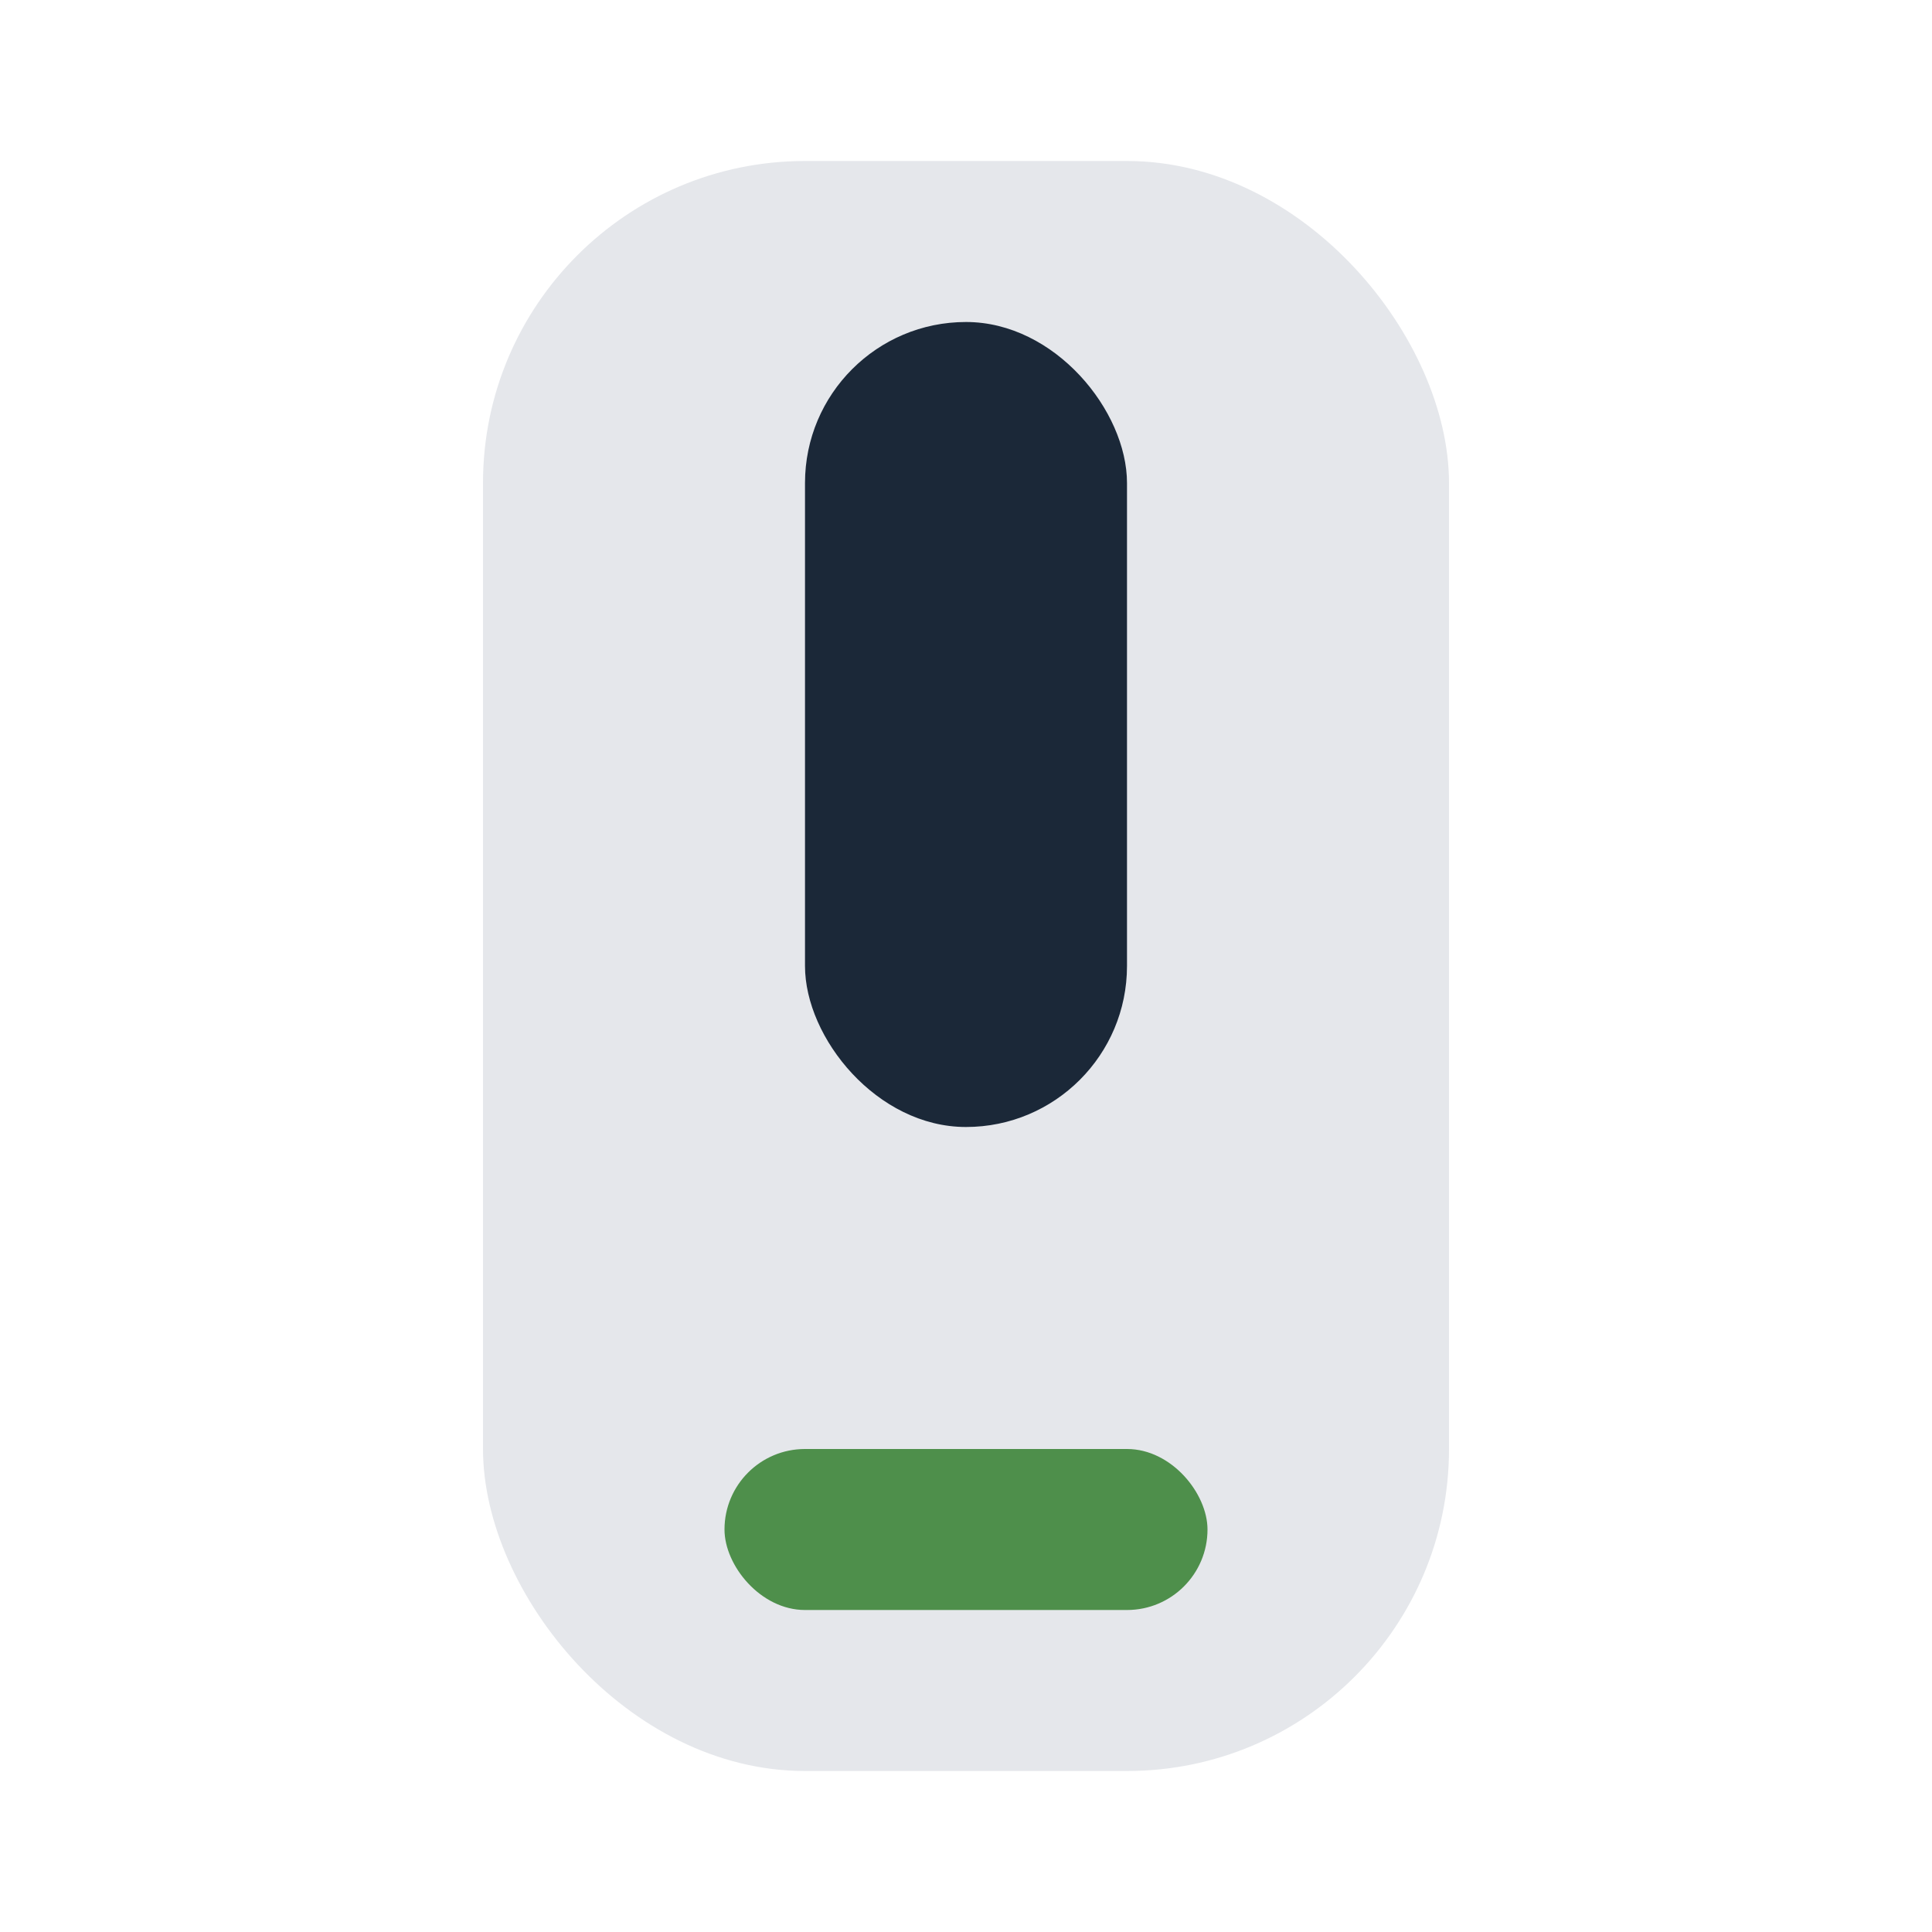
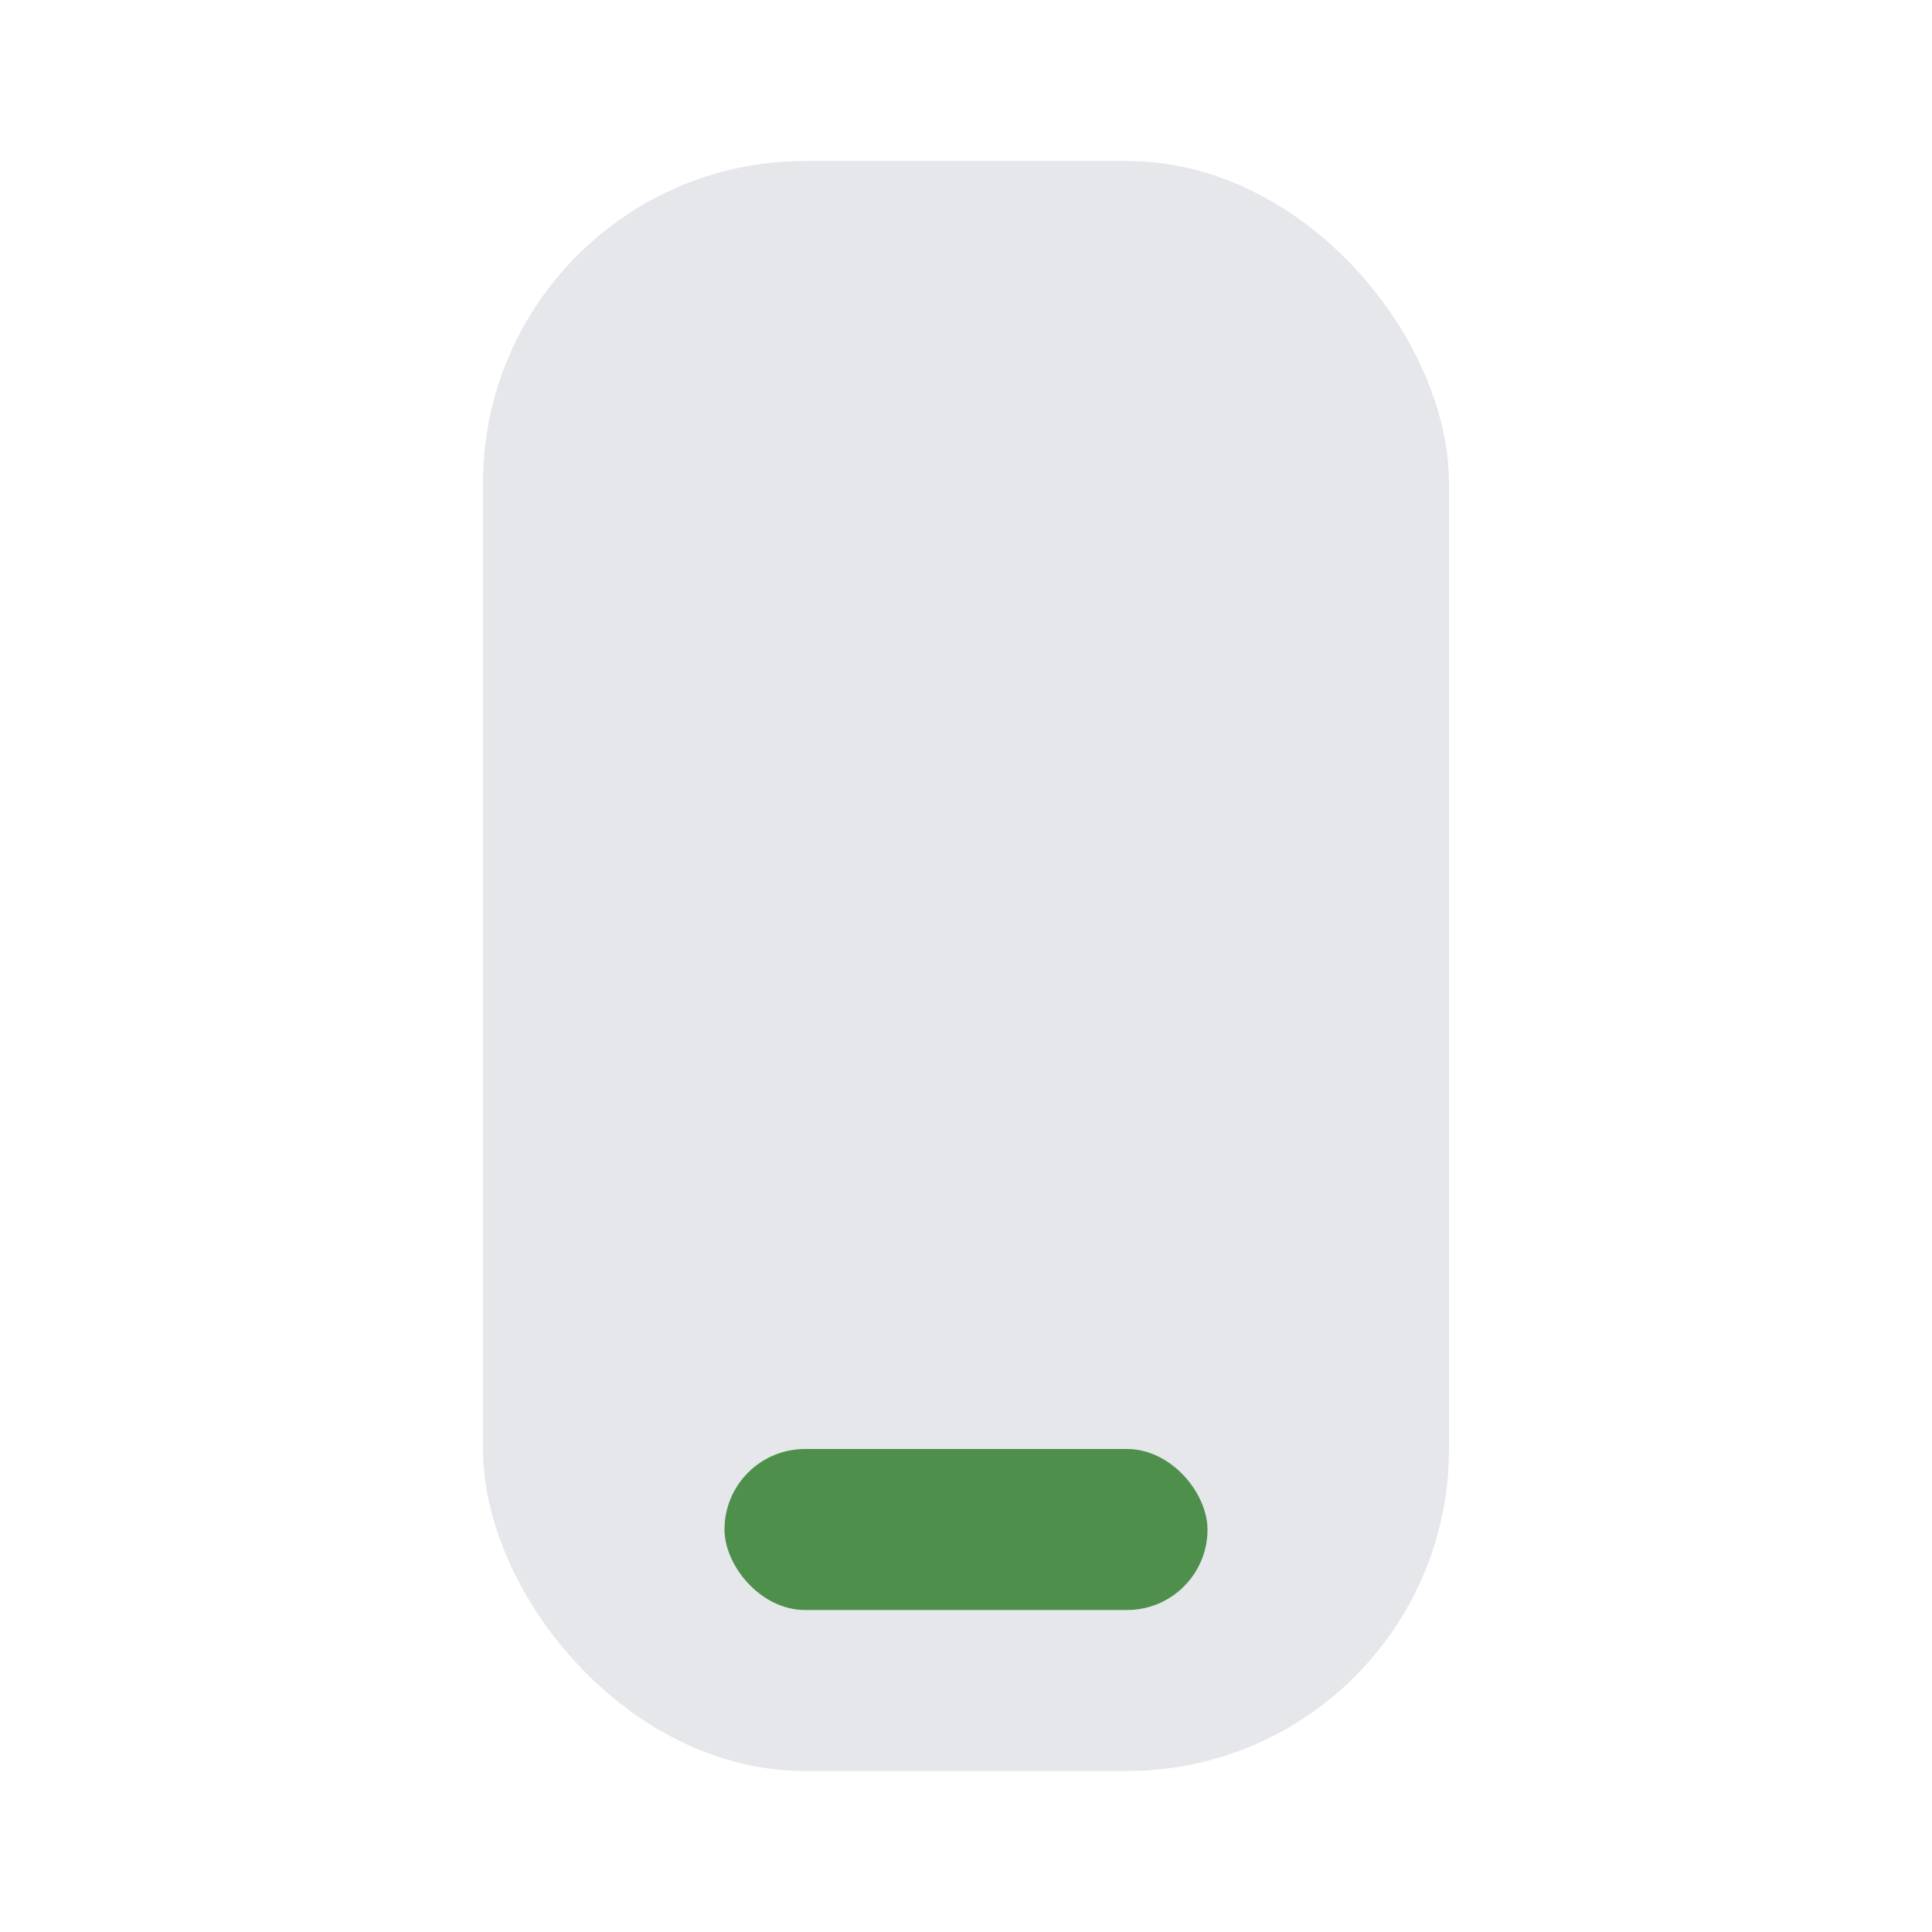
<svg xmlns="http://www.w3.org/2000/svg" viewBox="0 0 24 24" width="24" height="24">
  <rect x="6" y="2" width="12" height="20" rx="4" fill="#E5E7EB" />
  <rect x="9" y="18" width="6" height="2" rx="1" fill="#4E8F4B" />
-   <rect x="10" y="4" width="4" height="10" rx="2" fill="#1B2838" />
</svg>